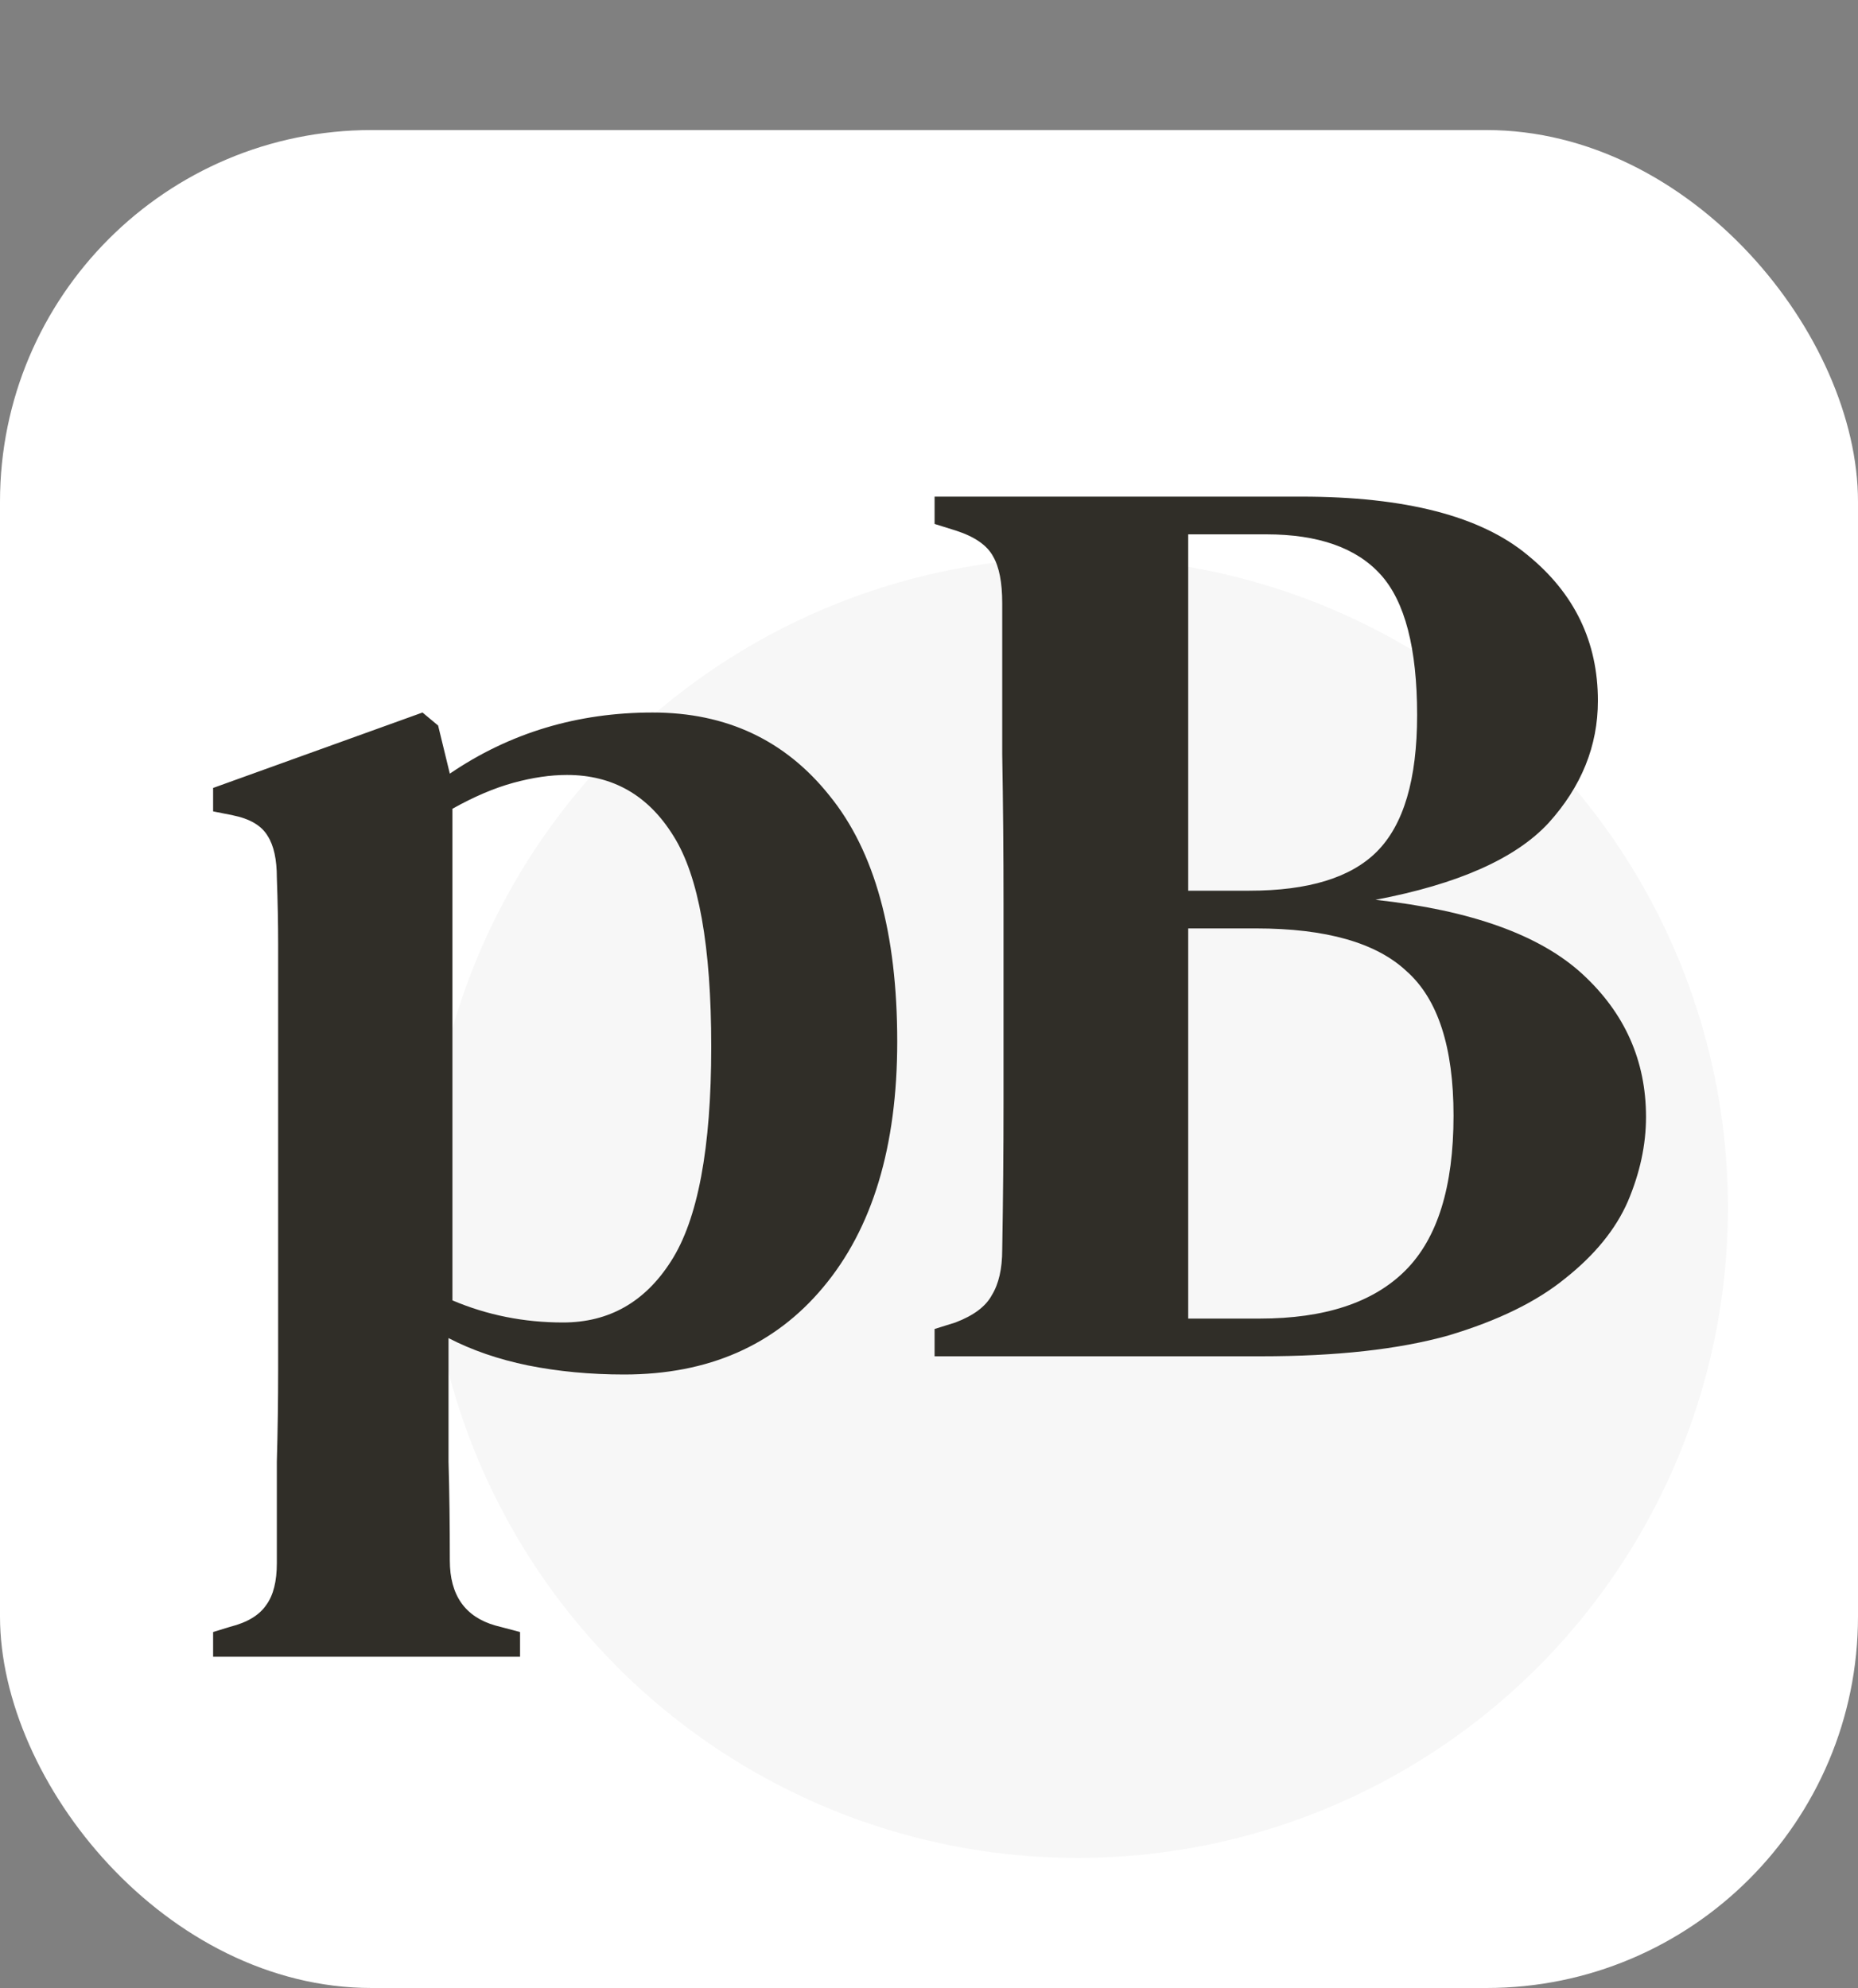
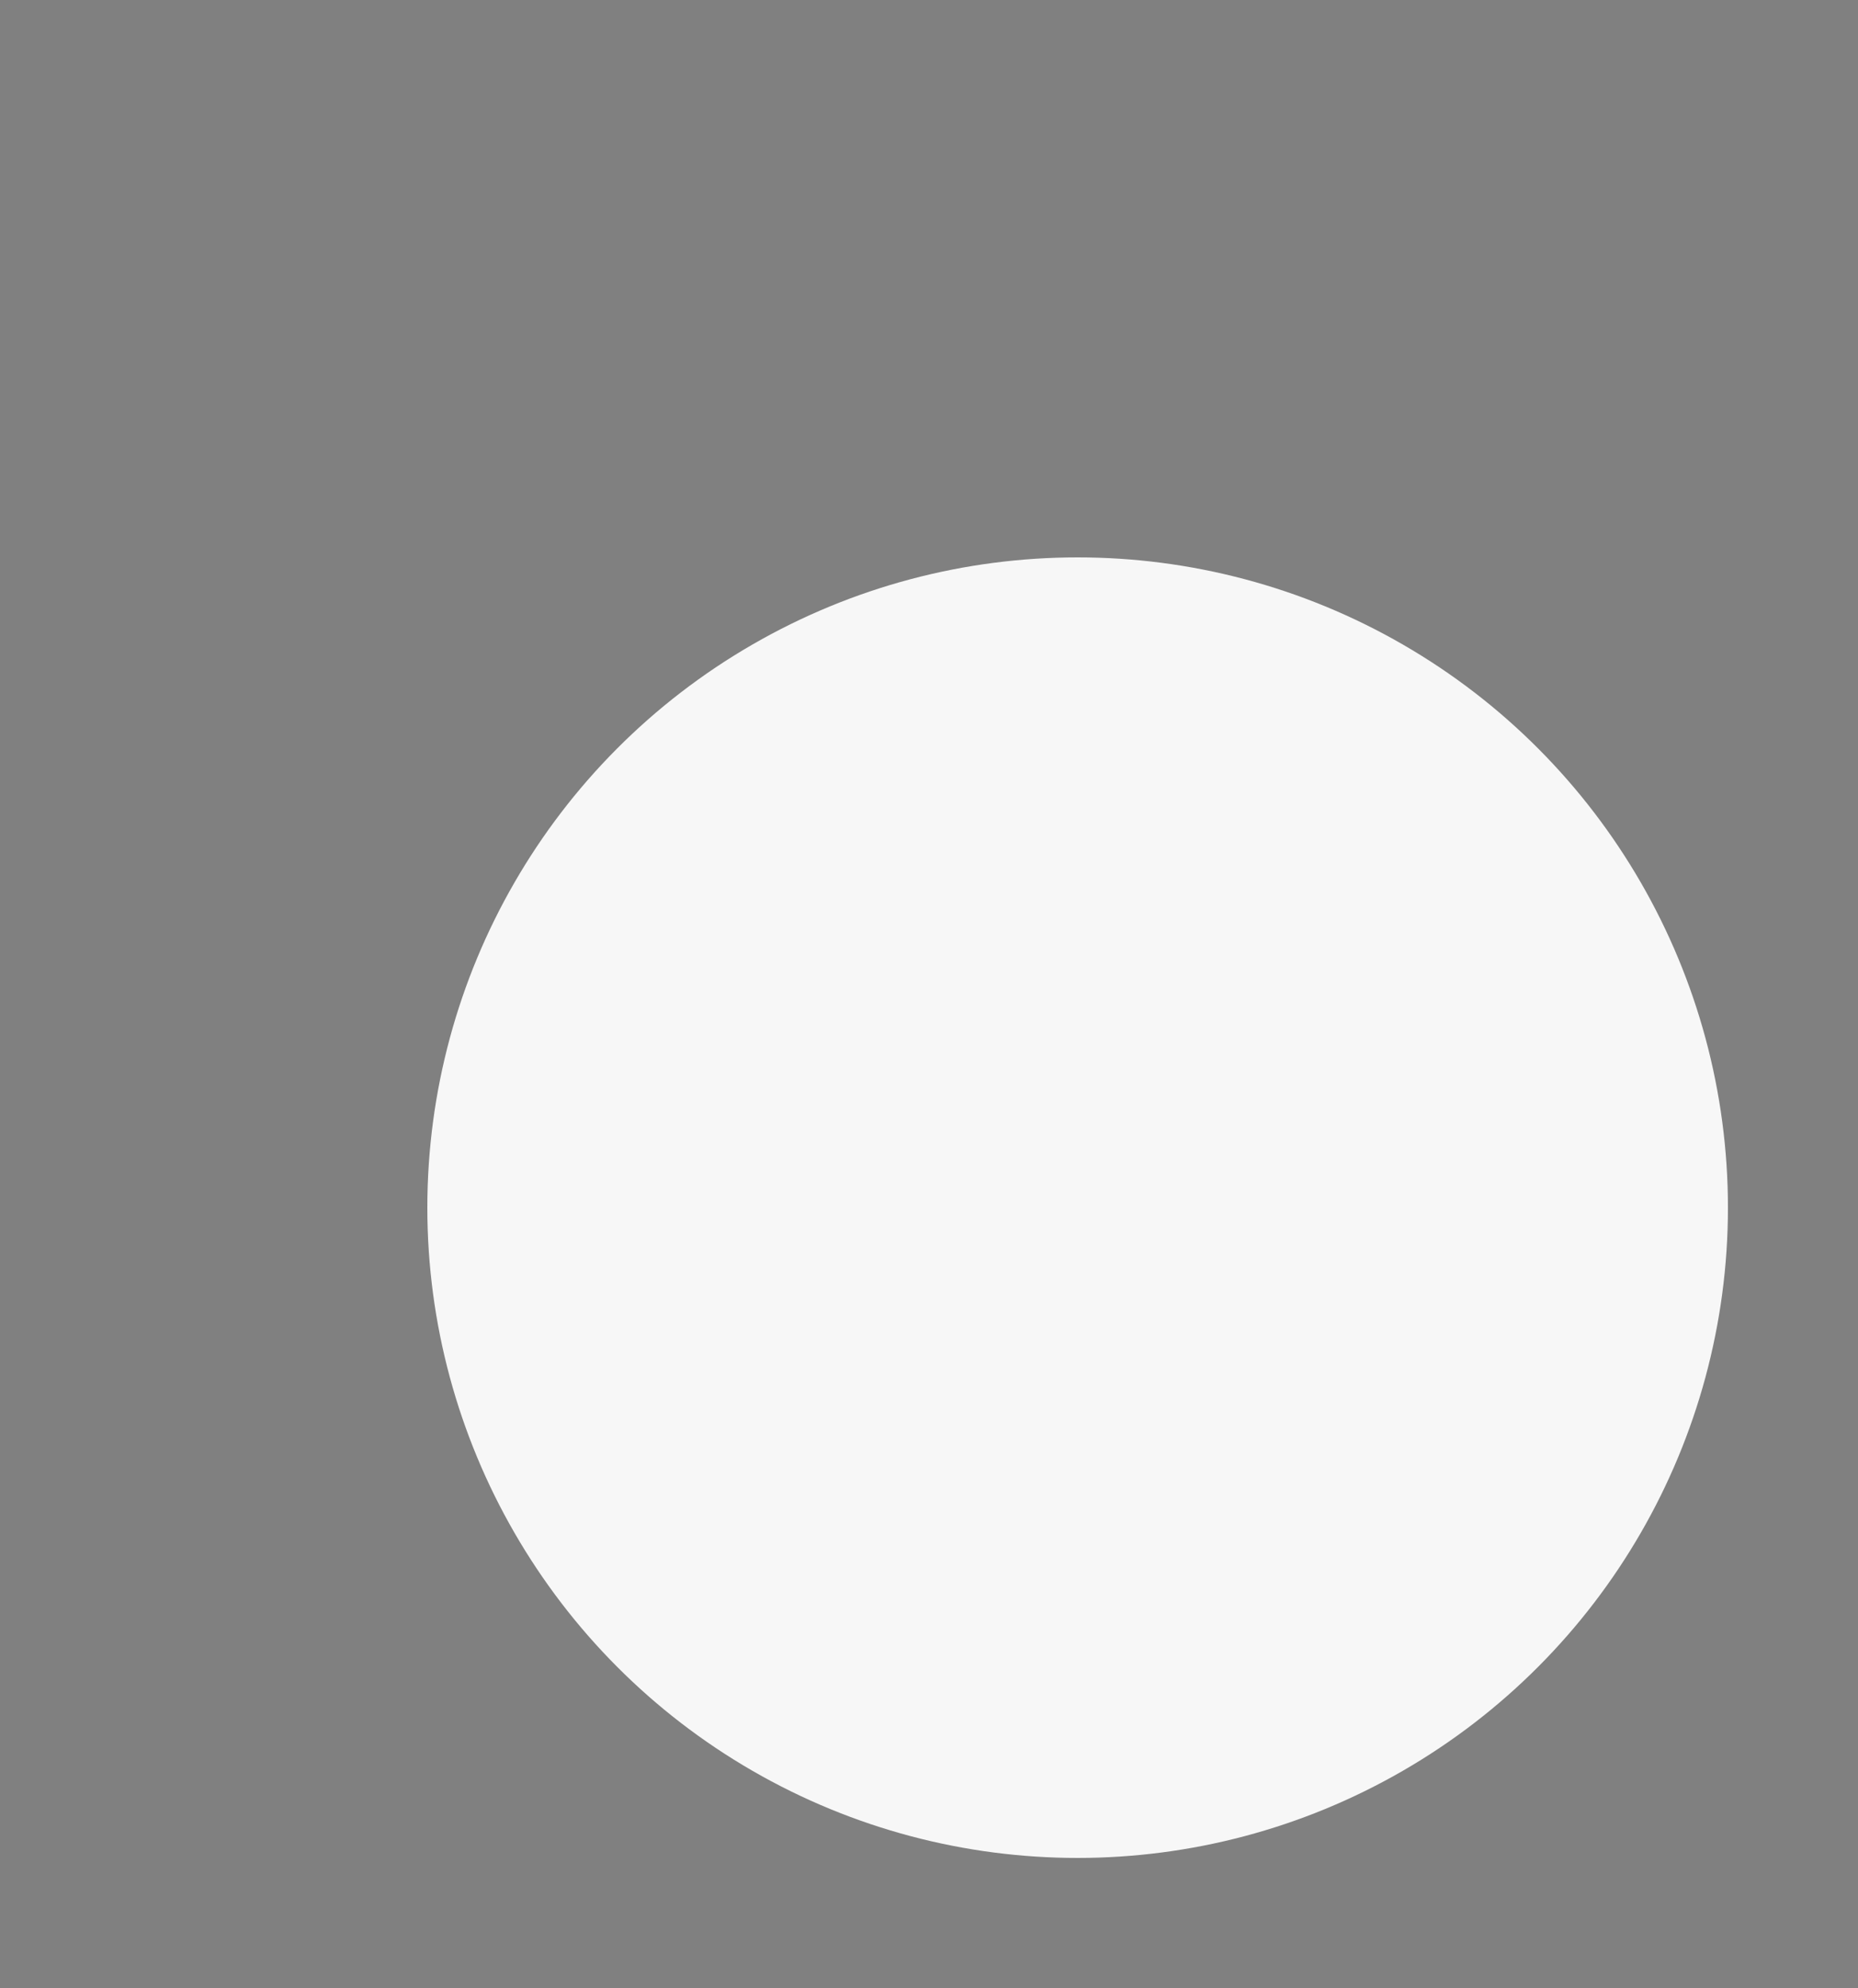
<svg xmlns="http://www.w3.org/2000/svg" width="100" height="107" viewBox="0 0 100 107" fill="none">
  <rect x="0" y="0" width="100" height="107" fill="#808080" stroke="none" />
-   <rect y="7" width="100" height="100" rx="20" fill="white" />
  <circle cx="58" cy="65" r="35" fill="#F7F7F7" />
-   <path d="M11.47 89.17V87.84L12.38 87.56C13.313 87.327 13.967 86.93 14.34 86.37C14.713 85.857 14.9 85.11 14.9 84.13C14.9 82.217 14.9 80.397 14.9 78.67C14.947 76.99 14.97 75.357 14.97 73.77V54.52C14.97 53.073 14.97 51.837 14.97 50.81C14.97 49.737 14.947 48.547 14.9 47.24C14.9 46.26 14.737 45.513 14.41 45C14.083 44.44 13.453 44.067 12.52 43.88L11.47 43.67V42.41L22.74 38.35L23.58 39.05L24.21 41.64C27.43 39.447 31.07 38.35 35.13 38.35C39.097 38.35 42.27 39.843 44.65 42.83C47.077 45.817 48.29 50.227 48.29 56.06C48.29 61.707 46.96 66.117 44.3 69.29C41.687 72.417 38.117 73.98 33.59 73.98C31.77 73.98 30.043 73.817 28.41 73.49C26.823 73.163 25.4 72.673 24.14 72.02V74.12C24.14 75.52 24.14 77.037 24.14 78.67C24.187 80.303 24.21 82.077 24.21 83.99C24.21 85.857 25.027 87.023 26.66 87.49L27.99 87.84V89.17H11.47ZM30.3 71.18C32.773 71.18 34.71 70.083 36.11 67.89C37.557 65.65 38.28 61.8 38.28 56.34C38.28 50.927 37.603 47.147 36.25 45C34.897 42.807 32.983 41.71 30.51 41.71C29.623 41.71 28.667 41.85 27.64 42.13C26.613 42.41 25.517 42.877 24.35 43.53V69.99C26.217 70.783 28.2 71.18 30.3 71.18ZM50.301 73V71.53L51.421 71.18C52.401 70.807 53.055 70.317 53.381 69.71C53.755 69.103 53.941 68.287 53.941 67.26C53.988 64.6 54.011 61.94 54.011 59.28C54.011 56.573 54.011 53.867 54.011 51.16V48.64C54.011 45.933 53.988 43.25 53.941 40.59C53.941 37.883 53.941 35.177 53.941 32.47C53.941 31.35 53.778 30.51 53.451 29.95C53.125 29.343 52.448 28.877 51.421 28.55L50.301 28.2V26.73H70.041C75.641 26.73 79.701 27.78 82.221 29.88C84.741 31.933 86.001 34.547 86.001 37.72C86.001 40.147 85.115 42.34 83.341 44.3C81.568 46.213 78.465 47.59 74.031 48.43C79.165 48.99 82.875 50.32 85.161 52.42C87.448 54.52 88.591 57.087 88.591 60.12C88.591 61.613 88.265 63.13 87.611 64.67C86.958 66.163 85.838 67.54 84.251 68.8C82.711 70.06 80.611 71.087 77.951 71.88C75.291 72.627 71.931 73 67.871 73H50.301ZM63.951 47.94H67.241C70.415 47.94 72.701 47.24 74.101 45.84C75.548 44.393 76.271 41.943 76.271 38.49C76.271 34.897 75.618 32.377 74.311 30.93C73.005 29.483 70.951 28.76 68.151 28.76H63.951V47.94ZM63.951 70.97H67.801C71.301 70.97 73.915 70.107 75.641 68.38C77.368 66.653 78.231 63.877 78.231 60.05C78.231 56.363 77.391 53.773 75.711 52.28C74.078 50.74 71.371 49.97 67.591 49.97H63.951V70.97Z" fill="#302E28" />
</svg>